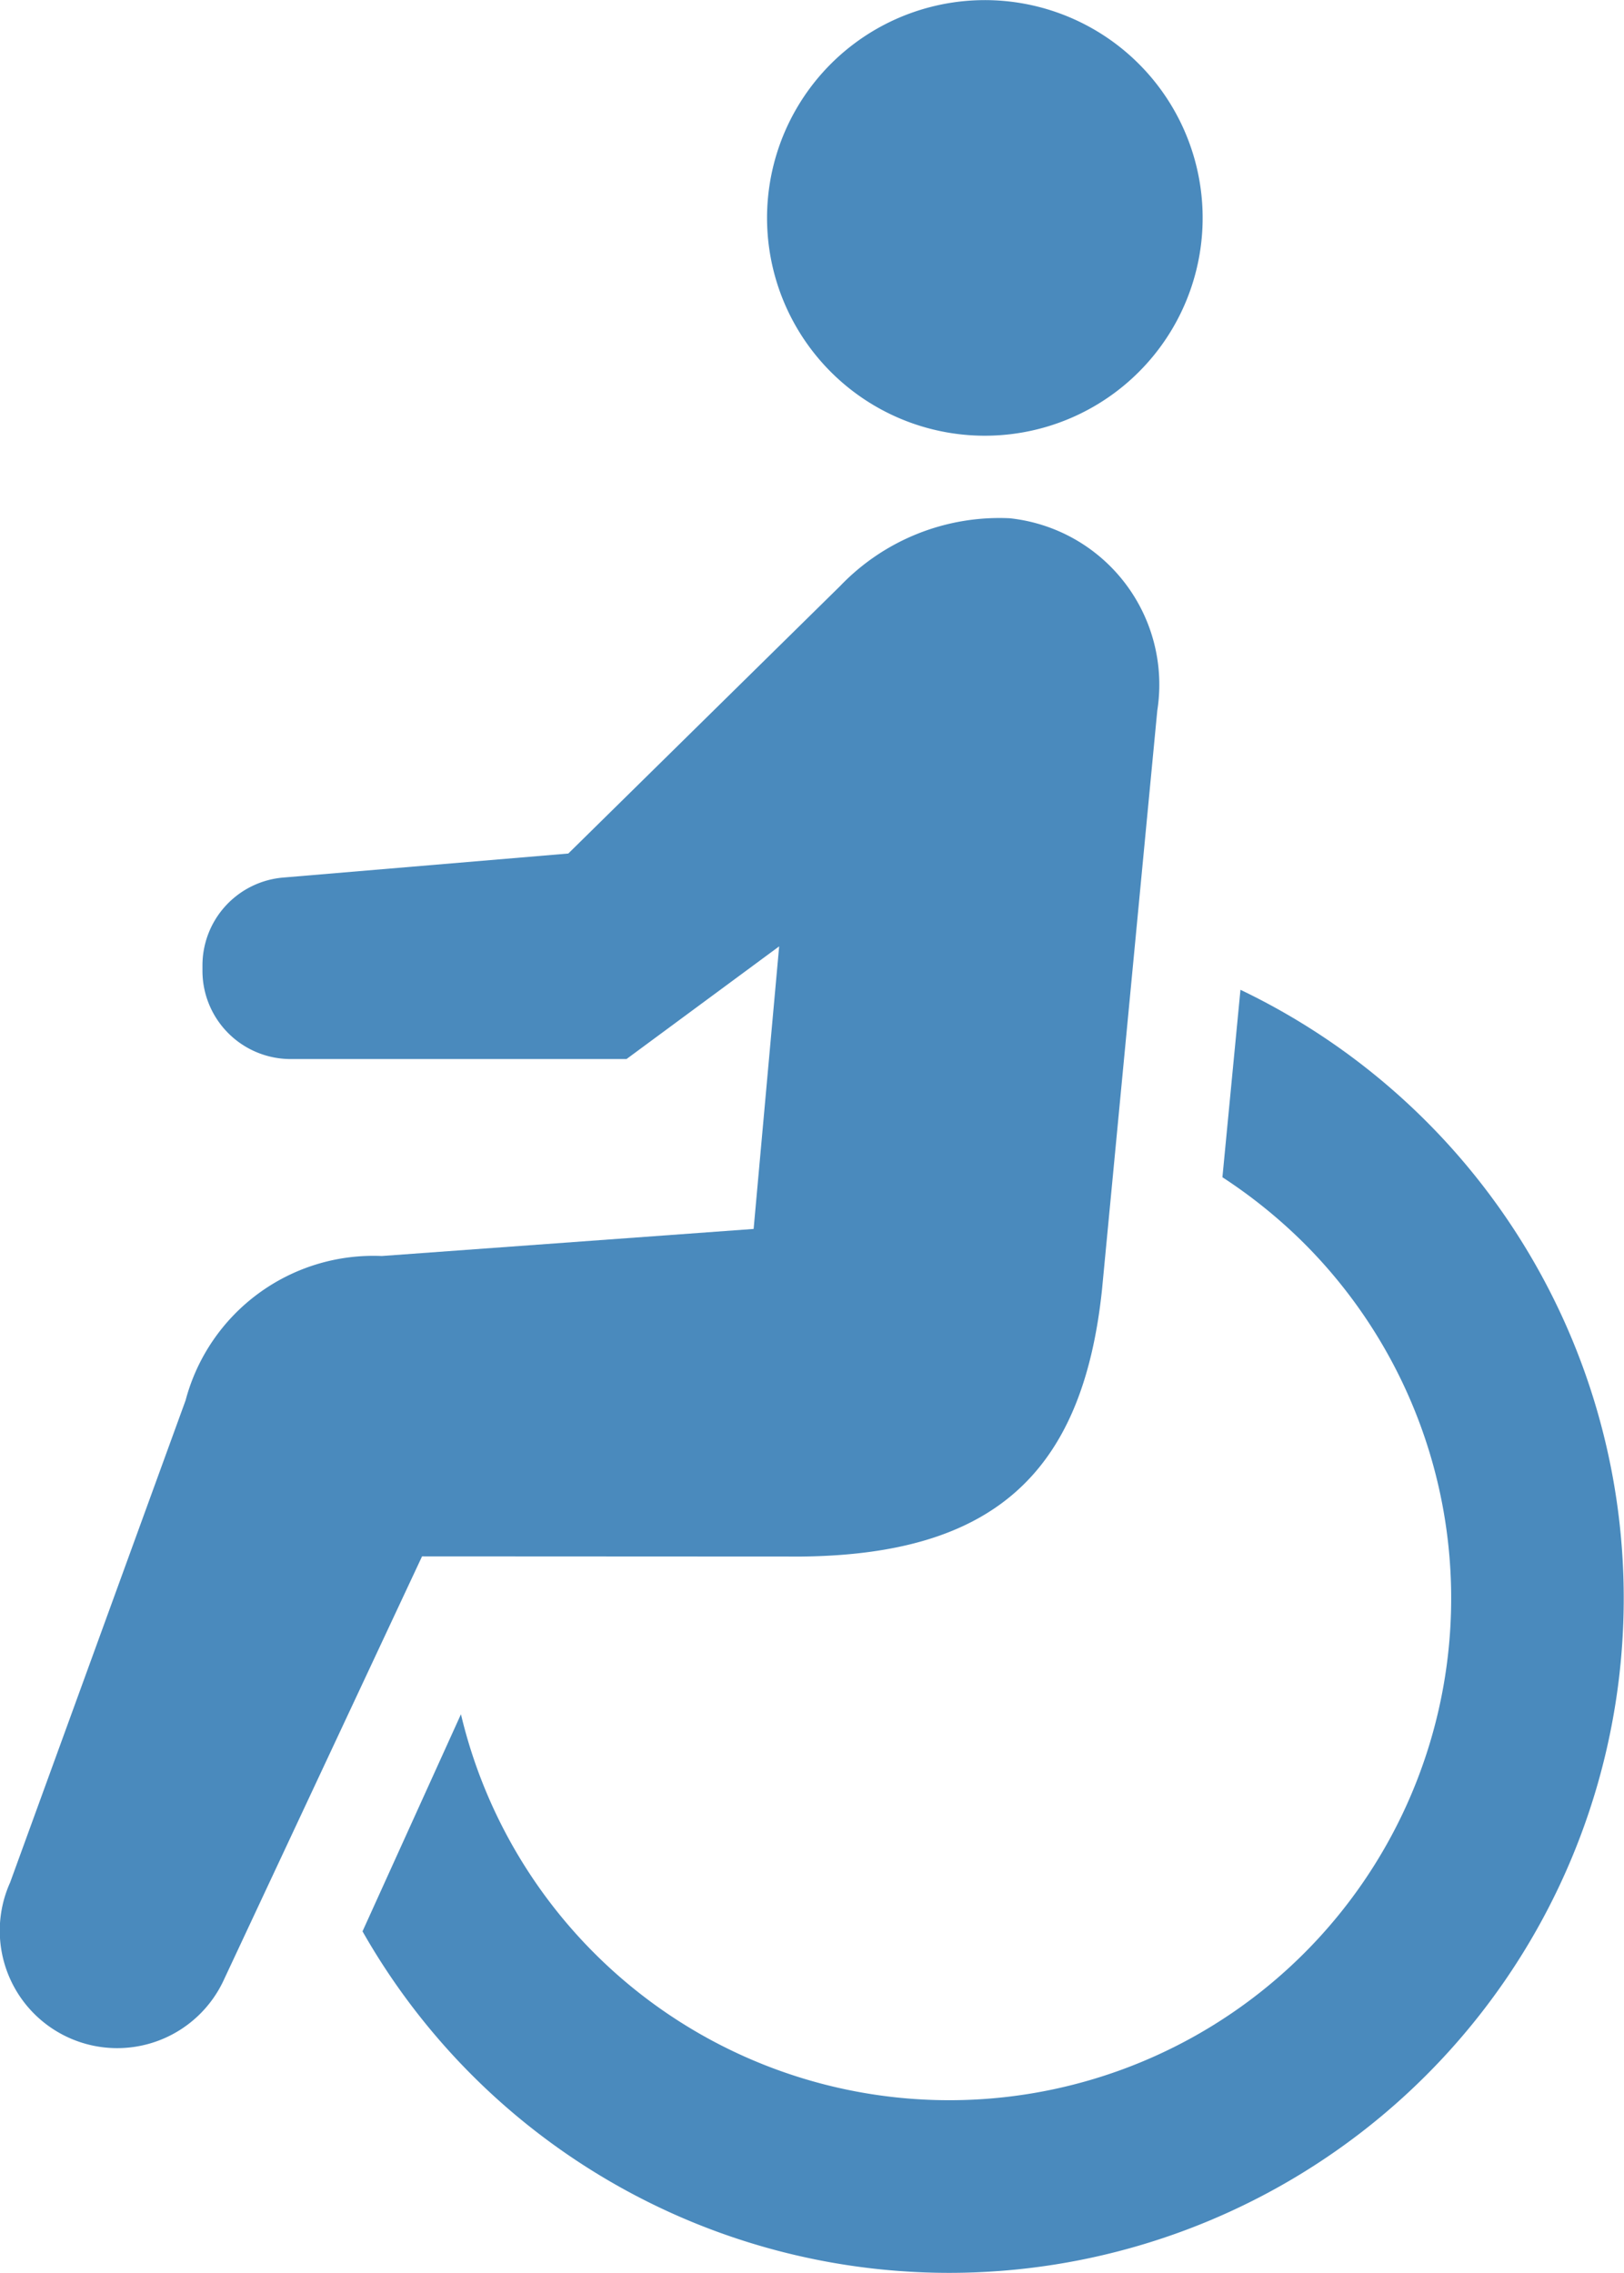
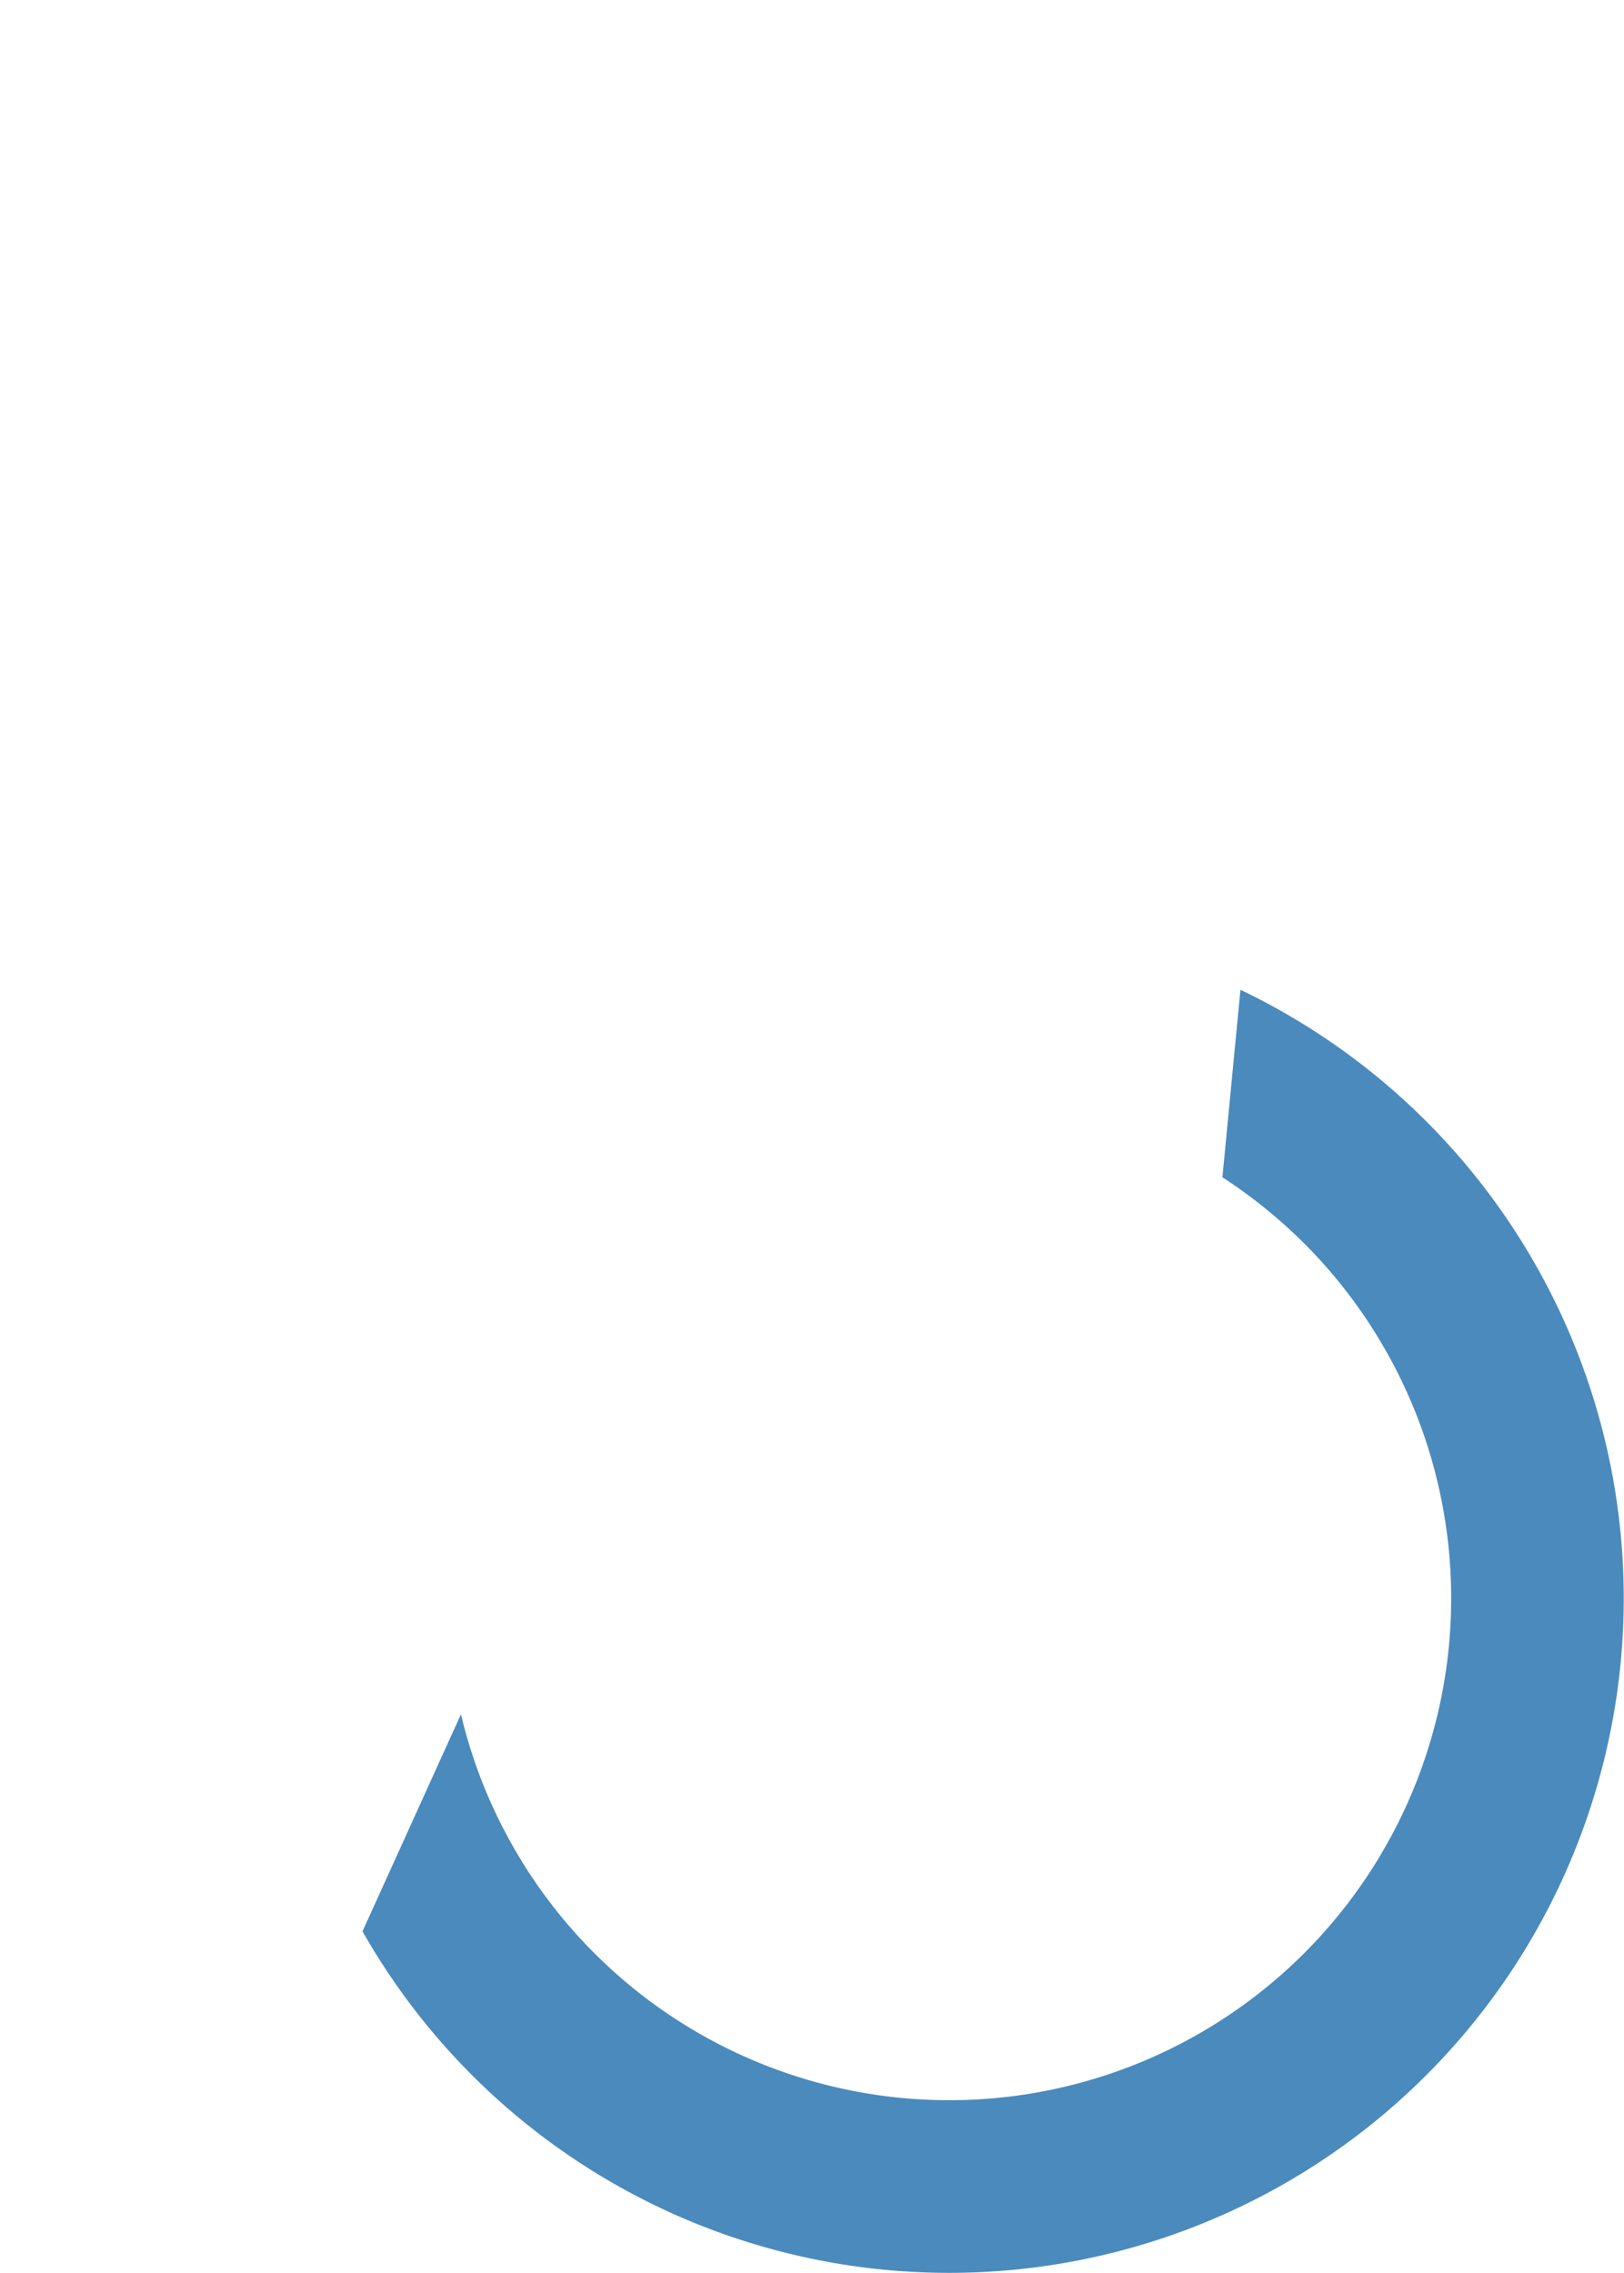
<svg xmlns="http://www.w3.org/2000/svg" width="18" height="25.19" viewBox="0 0 18 25.19">
  <g id="グループ_454" data-name="グループ 454" transform="translate(-1341 -1028.791)">
-     <path id="パス_935" data-name="パス 935" d="M1352.514,1033.545a2.414,2.414,0,1,0-2.937-1.741A2.414,2.414,0,0,0,1352.514,1033.545Z" fill="#4a8abd" />
    <path id="パス_936" data-name="パス 936" d="M1354.749,1039.76l-.2,2.079a5.681,5.681,0,0,1,.9.727,5.563,5.563,0,1,1-9.34,5.225l-1.091,2.406a7.477,7.477,0,1,0,9.728-10.437Z" fill="#4a8abd" />
-     <path id="パス_937" data-name="パス 937" d="M1349.885,1046.043c2.113-.023,3.113-.91,3.329-2.955l.613-6.421a1.854,1.854,0,0,0-1.637-2.132,2.443,2.443,0,0,0-1.876.749l-3.015,2.967-3.155.266a.977.977,0,0,0-.9.975v.059a.978.978,0,0,0,.978.978h3.722l1.692-1.249-.283,3.132-4.122.3a2.153,2.153,0,0,0-2.174,1.6l-1.945,5.344a1.3,1.3,0,1,0,2.374,1.068l2.192-4.683Z" fill="#4a8abd" />
  </g>
</svg>